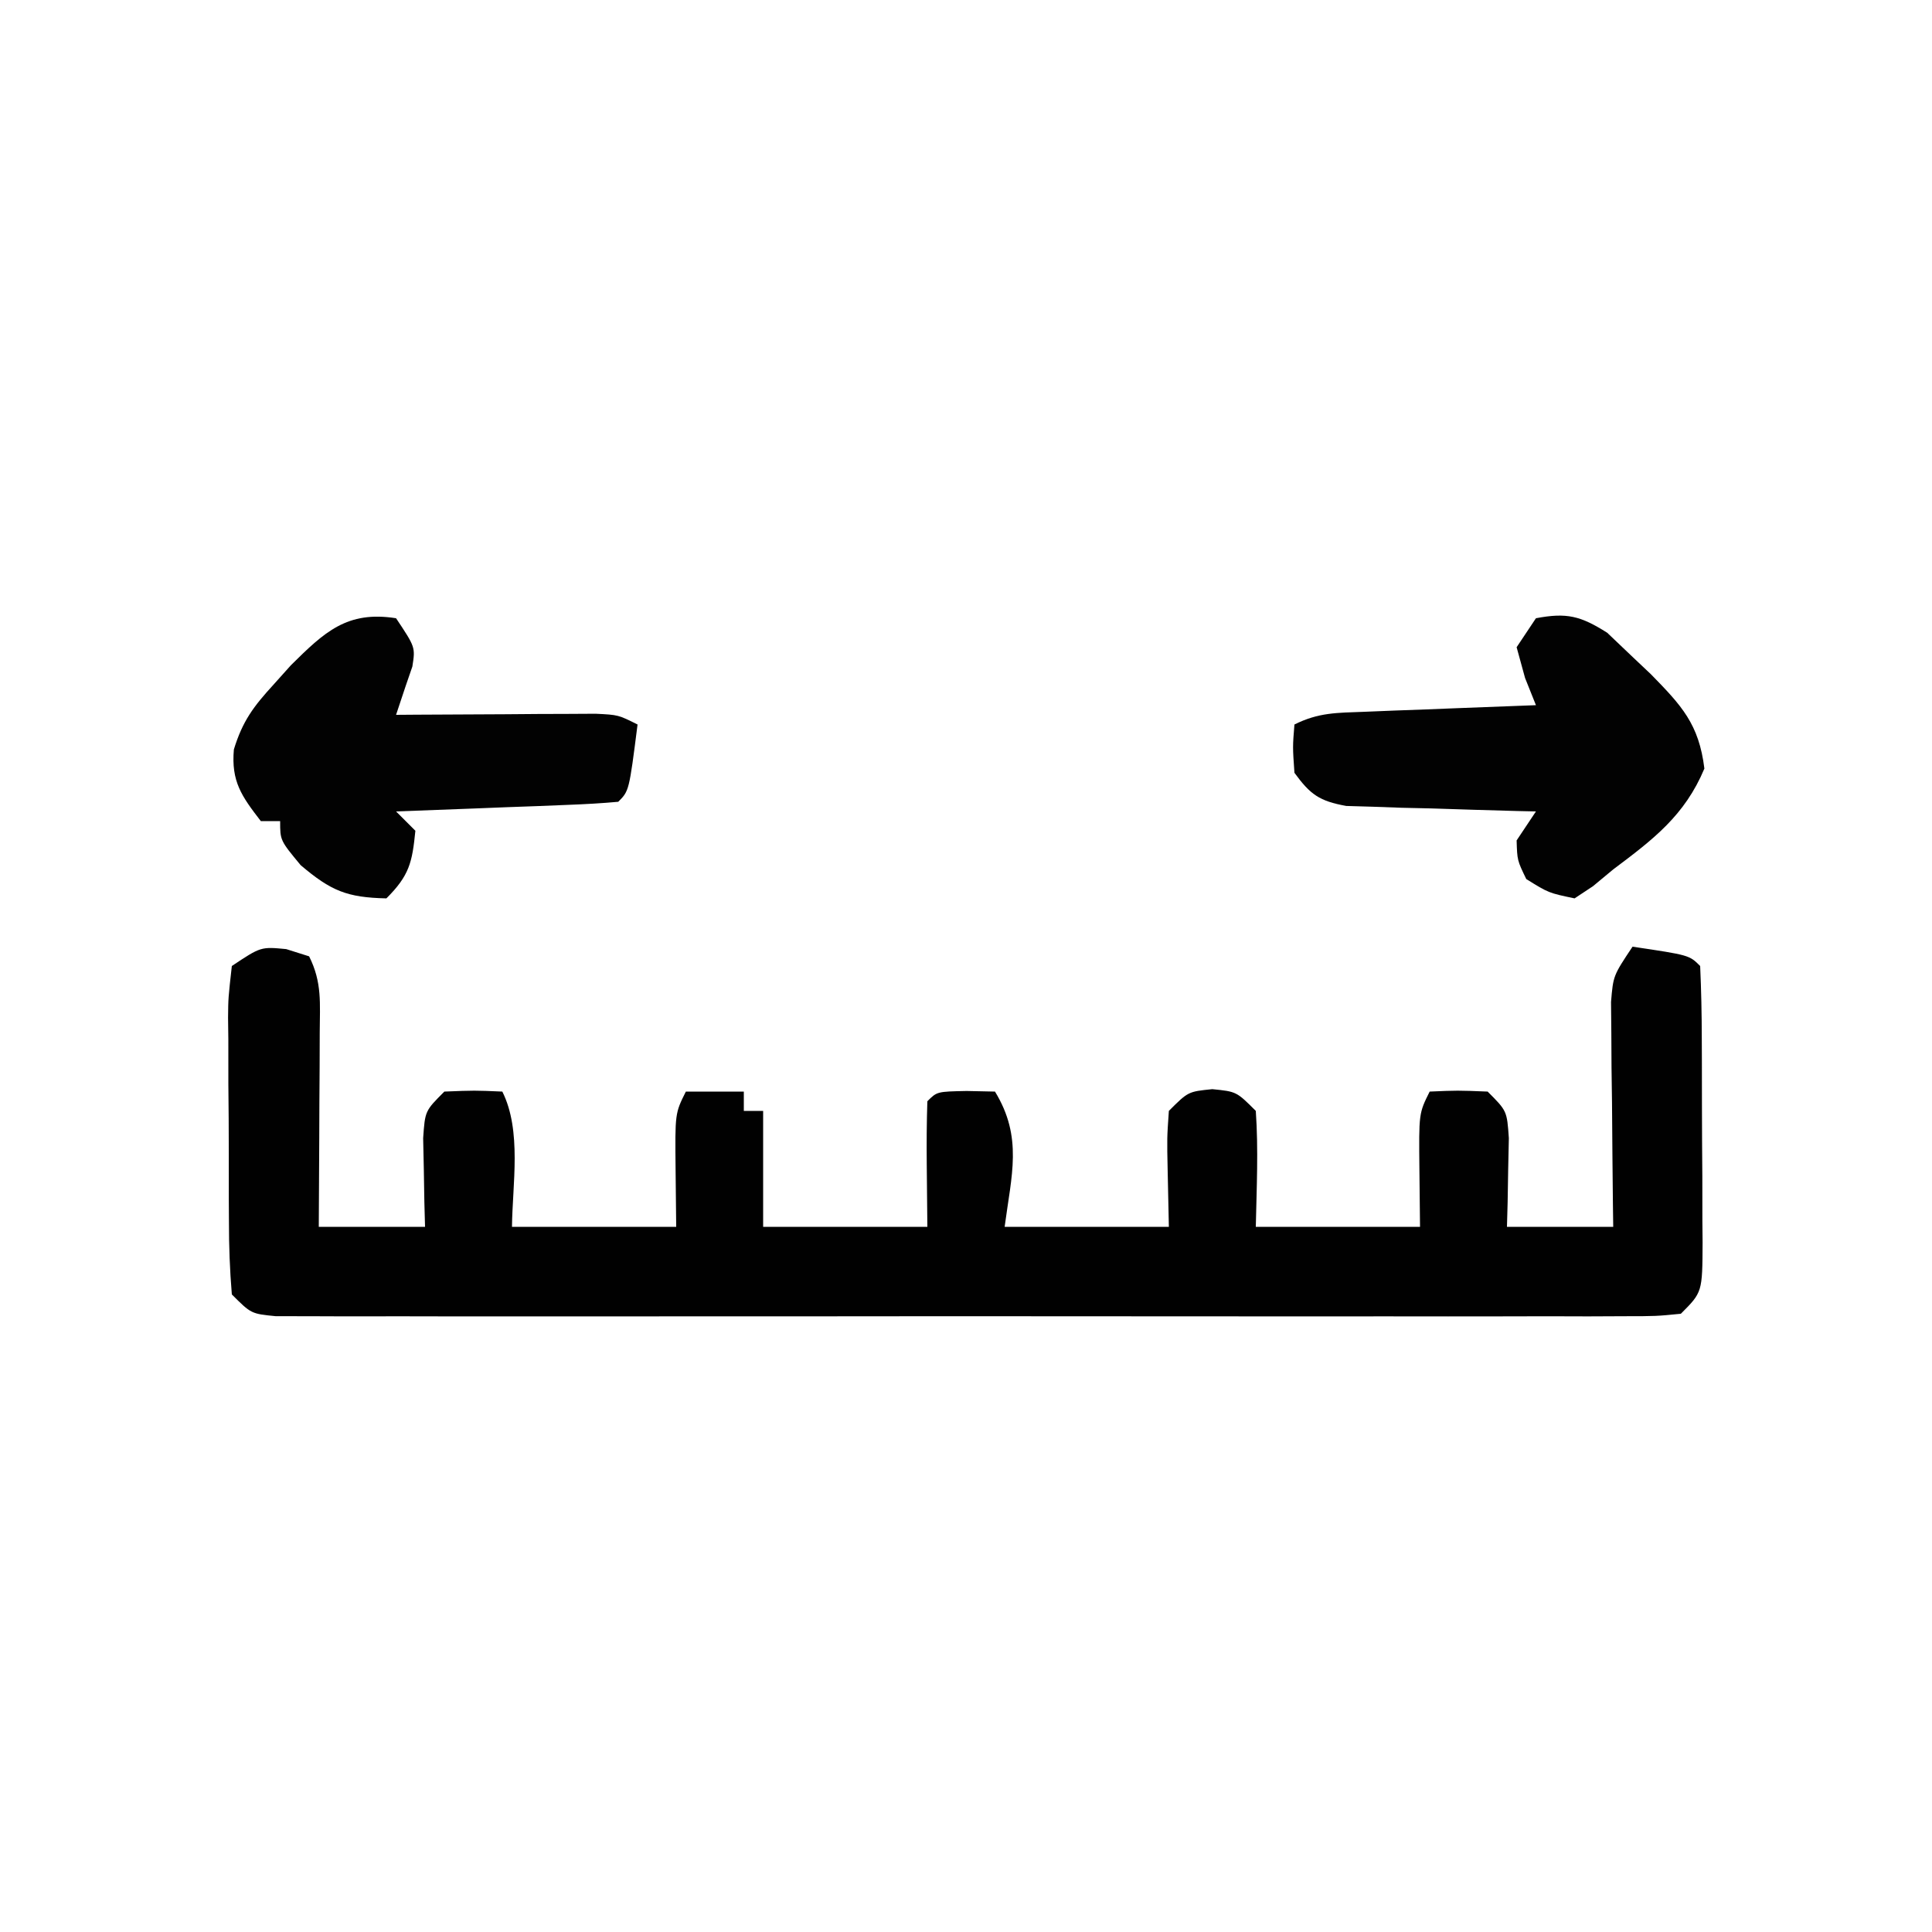
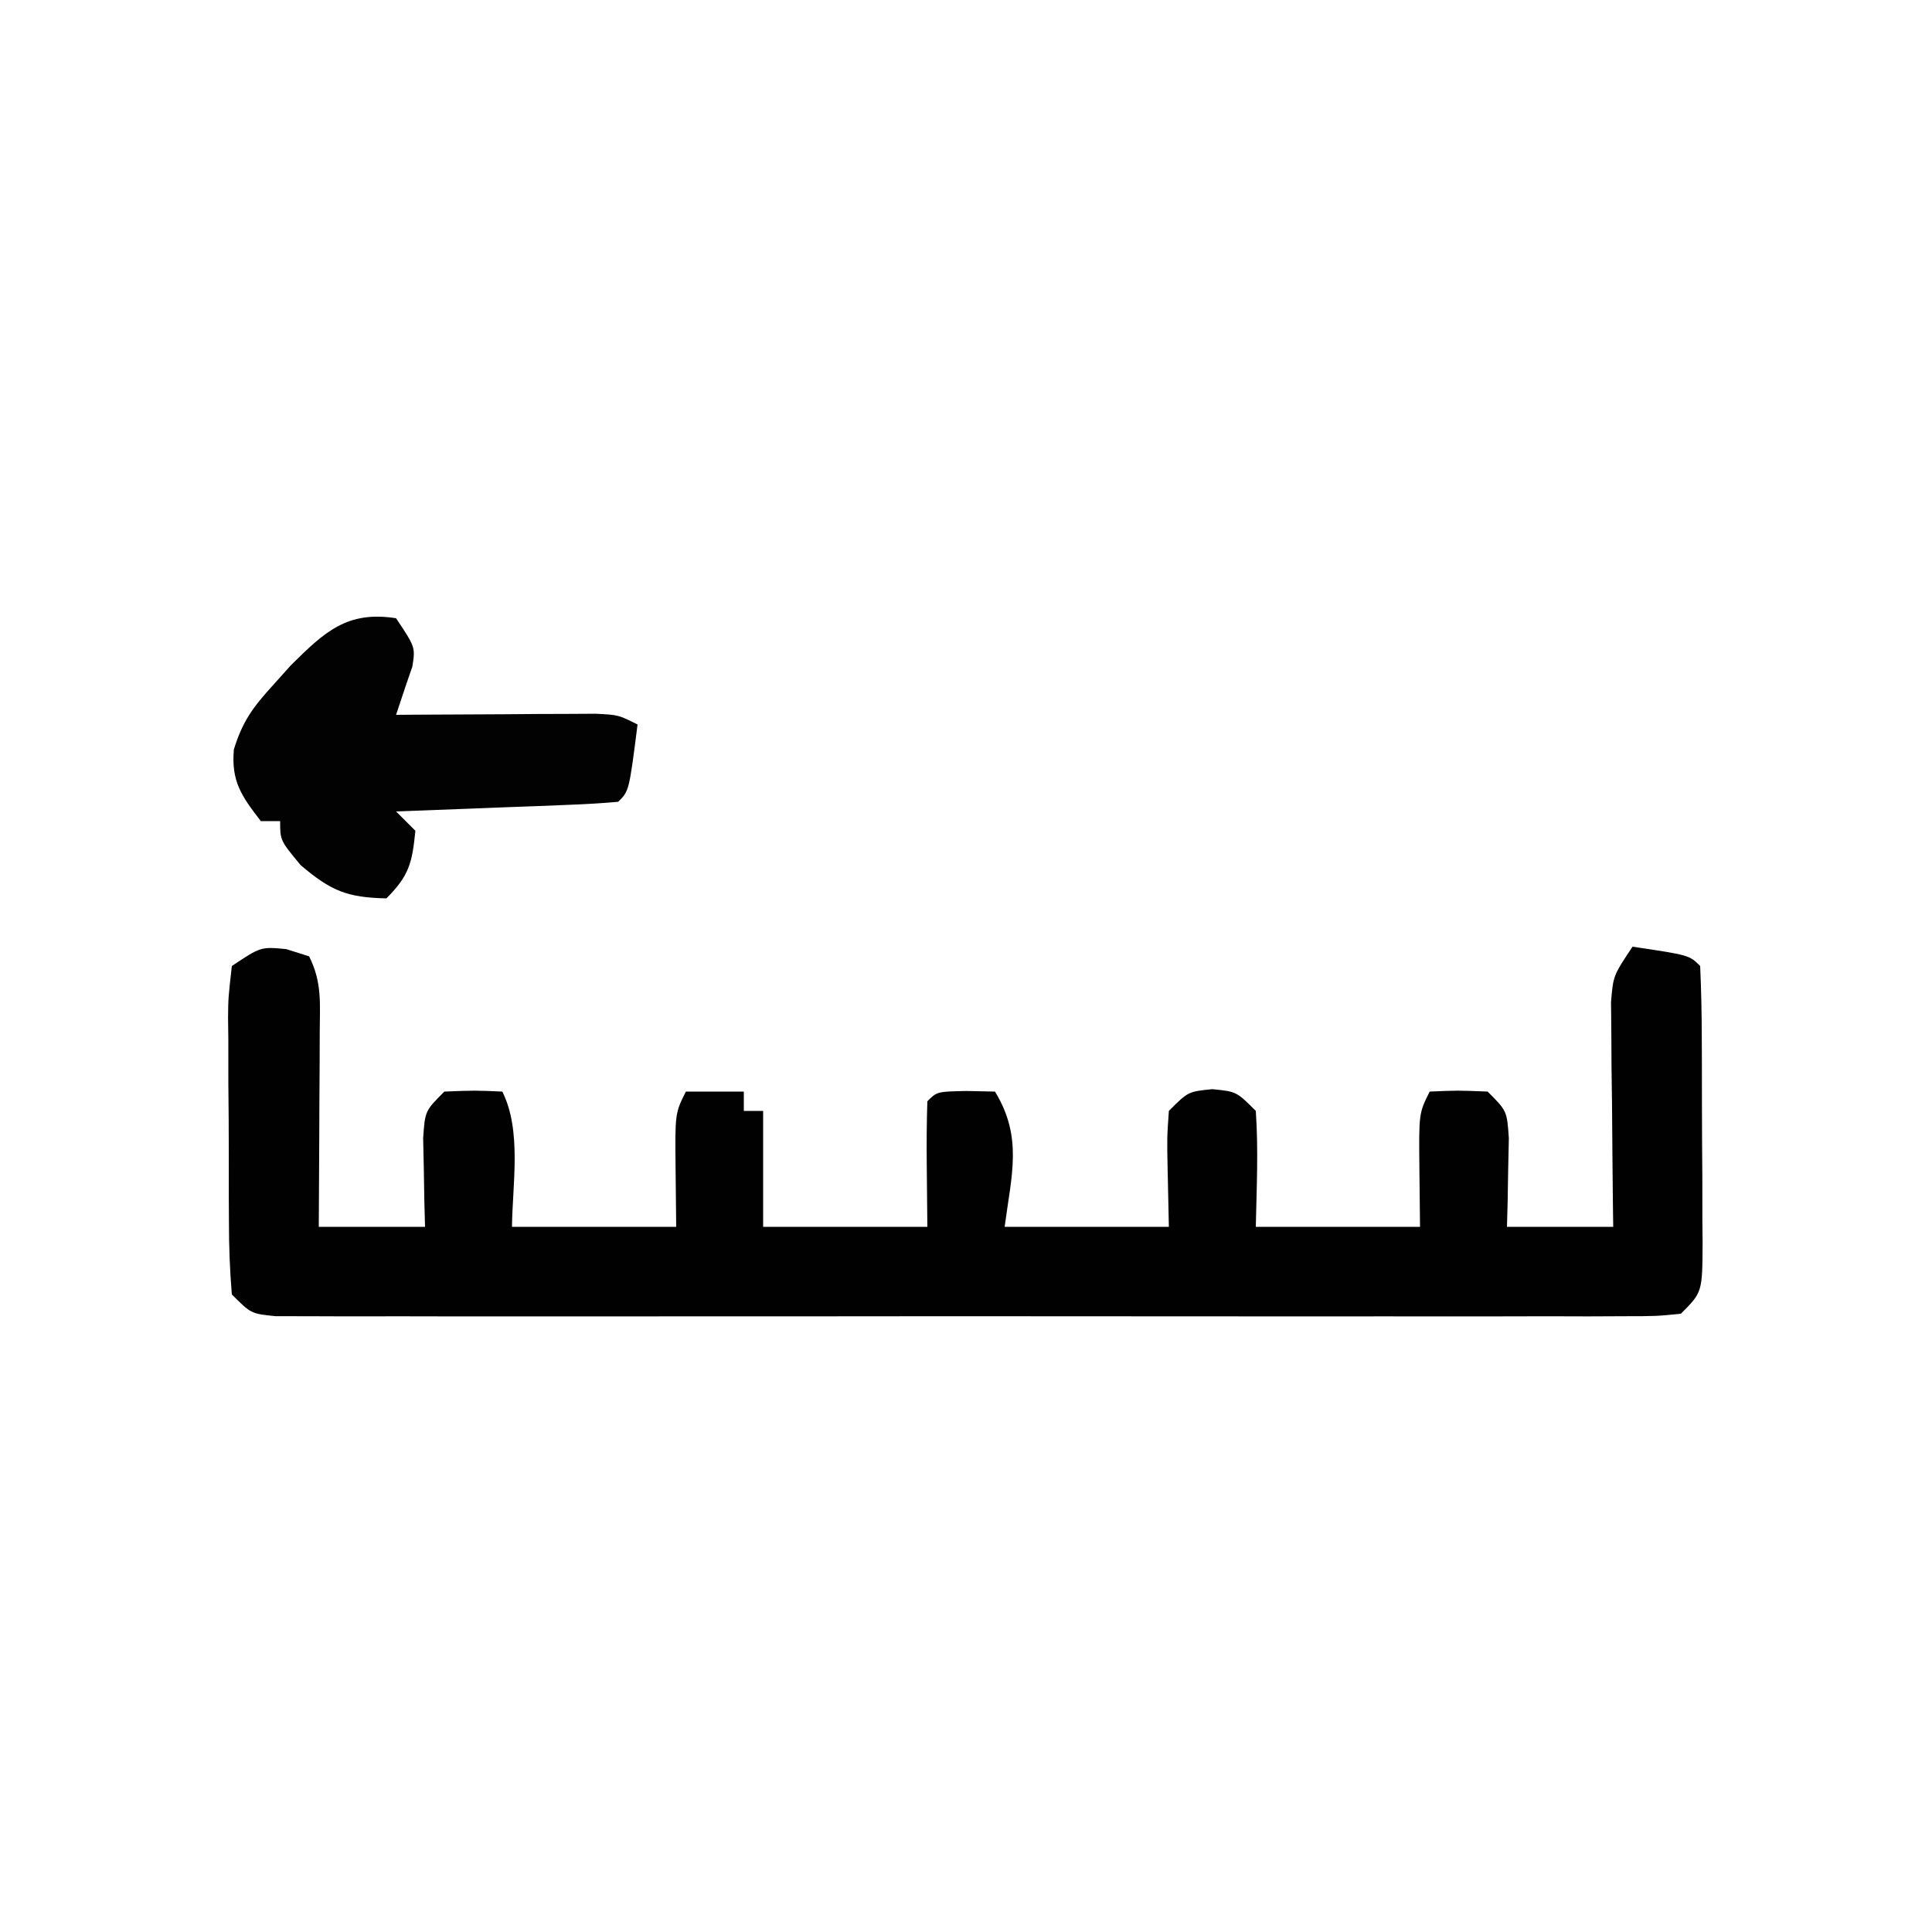
<svg xmlns="http://www.w3.org/2000/svg" width="200" height="200">
  <path d="M0 0 C0.784 0.247 1.567 0.495 2.375 0.75 C3.732 3.464 3.487 5.598 3.473 8.633 C3.469 9.799 3.466 10.966 3.463 12.168 C3.455 13.391 3.446 14.615 3.438 15.875 C3.433 17.106 3.428 18.337 3.424 19.605 C3.412 22.654 3.396 25.702 3.375 28.75 C7.005 28.75 10.635 28.75 14.375 28.75 C14.352 27.907 14.329 27.064 14.305 26.195 C14.287 25.1 14.269 24.004 14.25 22.875 C14.227 21.784 14.204 20.694 14.18 19.57 C14.375 16.75 14.375 16.75 16.375 14.75 C19.5 14.625 19.5 14.625 22.375 14.75 C24.404 18.808 23.422 24.351 23.375 28.75 C28.985 28.75 34.595 28.75 40.375 28.75 C40.354 26.811 40.334 24.872 40.312 22.875 C40.25 17 40.25 17 41.375 14.75 C43.355 14.75 45.335 14.75 47.375 14.75 C47.375 15.41 47.375 16.07 47.375 16.75 C48.035 16.75 48.695 16.75 49.375 16.75 C49.375 20.71 49.375 24.67 49.375 28.75 C54.985 28.75 60.595 28.75 66.375 28.75 C66.354 26.626 66.334 24.501 66.312 22.312 C66.291 20.125 66.302 17.936 66.375 15.75 C67.375 14.75 67.375 14.75 70.438 14.688 C71.892 14.718 71.892 14.718 73.375 14.75 C76.278 19.492 75.078 23.407 74.375 28.75 C79.985 28.75 85.595 28.75 91.375 28.75 C91.334 26.811 91.293 24.872 91.25 22.875 C91.18 19.57 91.18 19.57 91.375 16.75 C93.375 14.75 93.375 14.75 95.875 14.5 C98.375 14.75 98.375 14.75 100.375 16.75 C100.653 20.762 100.461 24.724 100.375 28.75 C105.985 28.75 111.595 28.75 117.375 28.75 C117.354 26.811 117.334 24.872 117.312 22.875 C117.25 17 117.25 17 118.375 14.75 C121.25 14.625 121.25 14.625 124.375 14.75 C126.375 16.75 126.375 16.75 126.57 19.57 C126.547 20.661 126.524 21.751 126.5 22.875 C126.482 23.971 126.464 25.066 126.445 26.195 C126.422 27.038 126.399 27.881 126.375 28.75 C130.005 28.75 133.635 28.75 137.375 28.75 C137.365 27.978 137.354 27.206 137.343 26.411 C137.302 22.92 137.276 19.429 137.25 15.938 C137.233 14.723 137.216 13.508 137.199 12.256 C137.193 11.092 137.186 9.929 137.18 8.73 C137.169 7.657 137.159 6.583 137.148 5.477 C137.375 2.75 137.375 2.75 139.375 -0.25 C145.25 0.625 145.25 0.625 146.375 1.75 C146.488 4.248 146.539 6.716 146.543 9.215 C146.546 9.963 146.55 10.712 146.553 11.483 C146.558 13.069 146.56 14.656 146.56 16.242 C146.562 18.674 146.581 21.105 146.6 23.537 C146.603 25.076 146.605 26.614 146.605 28.152 C146.613 28.883 146.62 29.613 146.627 30.365 C146.604 35.521 146.604 35.521 144.375 37.75 C141.823 38.002 141.823 38.002 138.529 38.004 C137.284 38.01 136.039 38.015 134.756 38.021 C133.369 38.017 131.981 38.013 130.594 38.009 C129.139 38.011 127.683 38.015 126.228 38.019 C122.27 38.029 118.311 38.025 114.353 38.019 C110.216 38.014 106.08 38.018 101.943 38.021 C94.996 38.025 88.049 38.02 81.102 38.011 C73.062 38 65.022 38.003 56.982 38.014 C50.087 38.023 43.193 38.025 36.299 38.02 C32.177 38.016 28.056 38.016 23.934 38.023 C20.06 38.028 16.186 38.024 12.312 38.013 C10.887 38.01 9.463 38.011 8.038 38.015 C6.099 38.021 4.16 38.013 2.221 38.004 C1.134 38.003 0.047 38.002 -1.073 38.002 C-3.625 37.75 -3.625 37.75 -5.625 35.75 C-5.837 33.193 -5.929 30.746 -5.926 28.188 C-5.93 27.44 -5.934 26.693 -5.939 25.924 C-5.945 24.343 -5.945 22.763 -5.941 21.183 C-5.938 18.759 -5.961 16.337 -5.986 13.914 C-5.989 12.38 -5.989 10.846 -5.988 9.312 C-5.997 8.585 -6.007 7.858 -6.016 7.109 C-5.997 5.066 -5.997 5.066 -5.625 1.75 C-2.625 -0.25 -2.625 -0.25 0 0 Z " fill="#010101" transform="translate(29.625,98.25)" />
  <path d="M0 0 C2 3 2 3 1.688 5 C1.461 5.66 1.234 6.32 1 7 C0.67 7.99 0.34 8.98 0 10 C0.686 9.995 1.373 9.99 2.08 9.984 C5.178 9.963 8.276 9.95 11.375 9.938 C12.455 9.929 13.535 9.921 14.648 9.912 C16.195 9.907 16.195 9.907 17.773 9.902 C18.727 9.897 19.68 9.892 20.662 9.886 C23 10 23 10 25 11 C24.125 17.875 24.125 17.875 23 19 C21.294 19.157 19.583 19.251 17.871 19.316 C16.837 19.358 15.802 19.4 14.736 19.443 C13.648 19.483 12.559 19.522 11.438 19.562 C9.799 19.627 9.799 19.627 8.127 19.693 C5.418 19.8 2.709 19.902 0 20 C0.66 20.66 1.32 21.32 2 22 C1.67 25.297 1.377 26.623 -1 29 C-5.082 28.909 -6.73 28.229 -9.875 25.562 C-12 23 -12 23 -12 21 C-12.66 21 -13.32 21 -14 21 C-15.994 18.416 -17.078 16.893 -16.789 13.582 C-15.891 10.644 -14.753 9.131 -12.688 6.875 C-12.093 6.212 -11.499 5.55 -10.887 4.867 C-7.414 1.431 -5.081 -0.802 0 0 Z " fill="#020202" transform="translate(41,64)" />
-   <path d="M0 0 C3.2 -0.605 4.617 -0.242 7.375 1.5 C8.241 2.325 9.107 3.15 10 4 C10.629 4.594 11.258 5.189 11.906 5.801 C15.091 9.055 16.872 10.958 17.438 15.562 C15.406 20.42 12.145 22.893 8 26 C7.309 26.574 6.618 27.147 5.906 27.738 C5.277 28.155 4.648 28.571 4 29 C1.312 28.438 1.312 28.438 -1 27 C-1.938 25.062 -1.938 25.062 -2 23 C-1.34 22.01 -0.68 21.02 0 20 C-0.651 19.985 -1.301 19.971 -1.972 19.956 C-4.919 19.881 -7.866 19.785 -10.812 19.688 C-11.837 19.665 -12.861 19.642 -13.916 19.619 C-14.899 19.584 -15.882 19.548 -16.895 19.512 C-17.801 19.486 -18.706 19.459 -19.64 19.432 C-22.417 18.924 -23.351 18.262 -25 16 C-25.188 13.312 -25.188 13.312 -25 11 C-22.483 9.742 -20.587 9.792 -17.773 9.684 C-16.227 9.621 -16.227 9.621 -14.648 9.557 C-13.568 9.517 -12.488 9.478 -11.375 9.438 C-10.287 9.394 -9.199 9.351 -8.078 9.307 C-5.386 9.2 -2.693 9.098 0 9 C-0.371 8.072 -0.743 7.144 -1.125 6.188 C-1.414 5.136 -1.702 4.084 -2 3 C-1.34 2.01 -0.68 1.02 0 0 Z " fill="#020202" transform="translate(159,64)" />
-   <path d="" fill="#000000" transform="translate(0,0)" />
</svg>